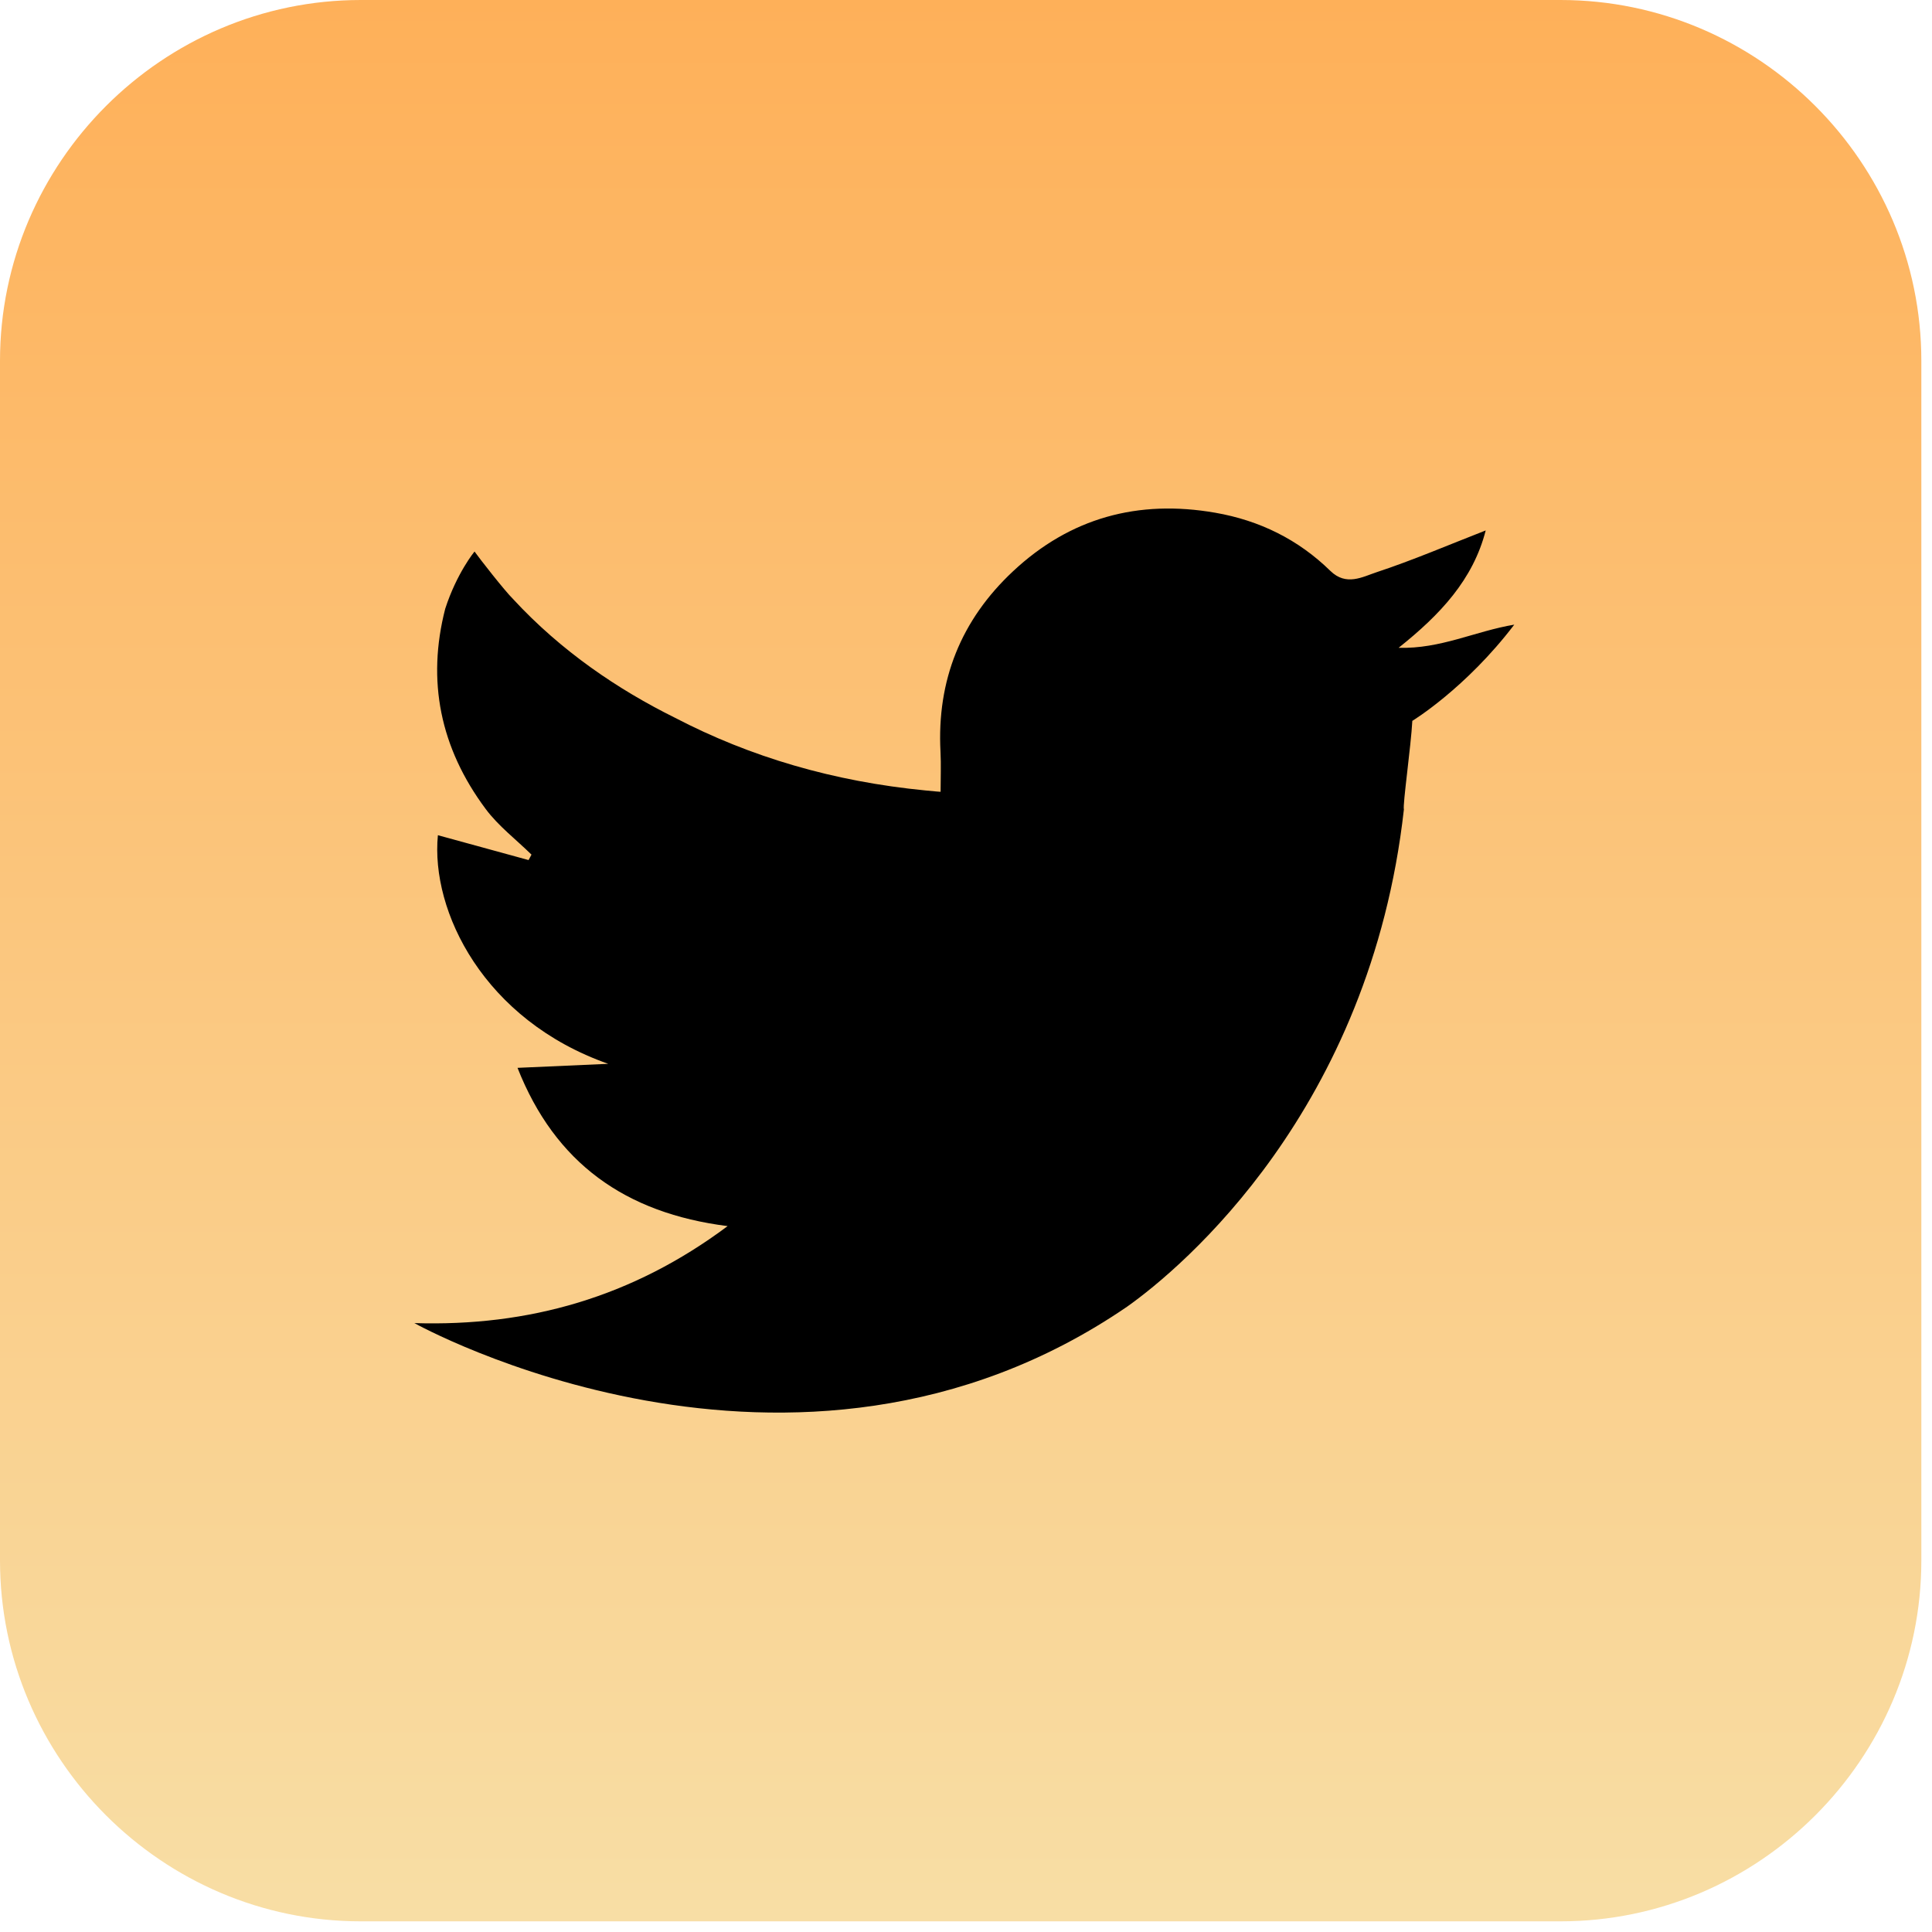
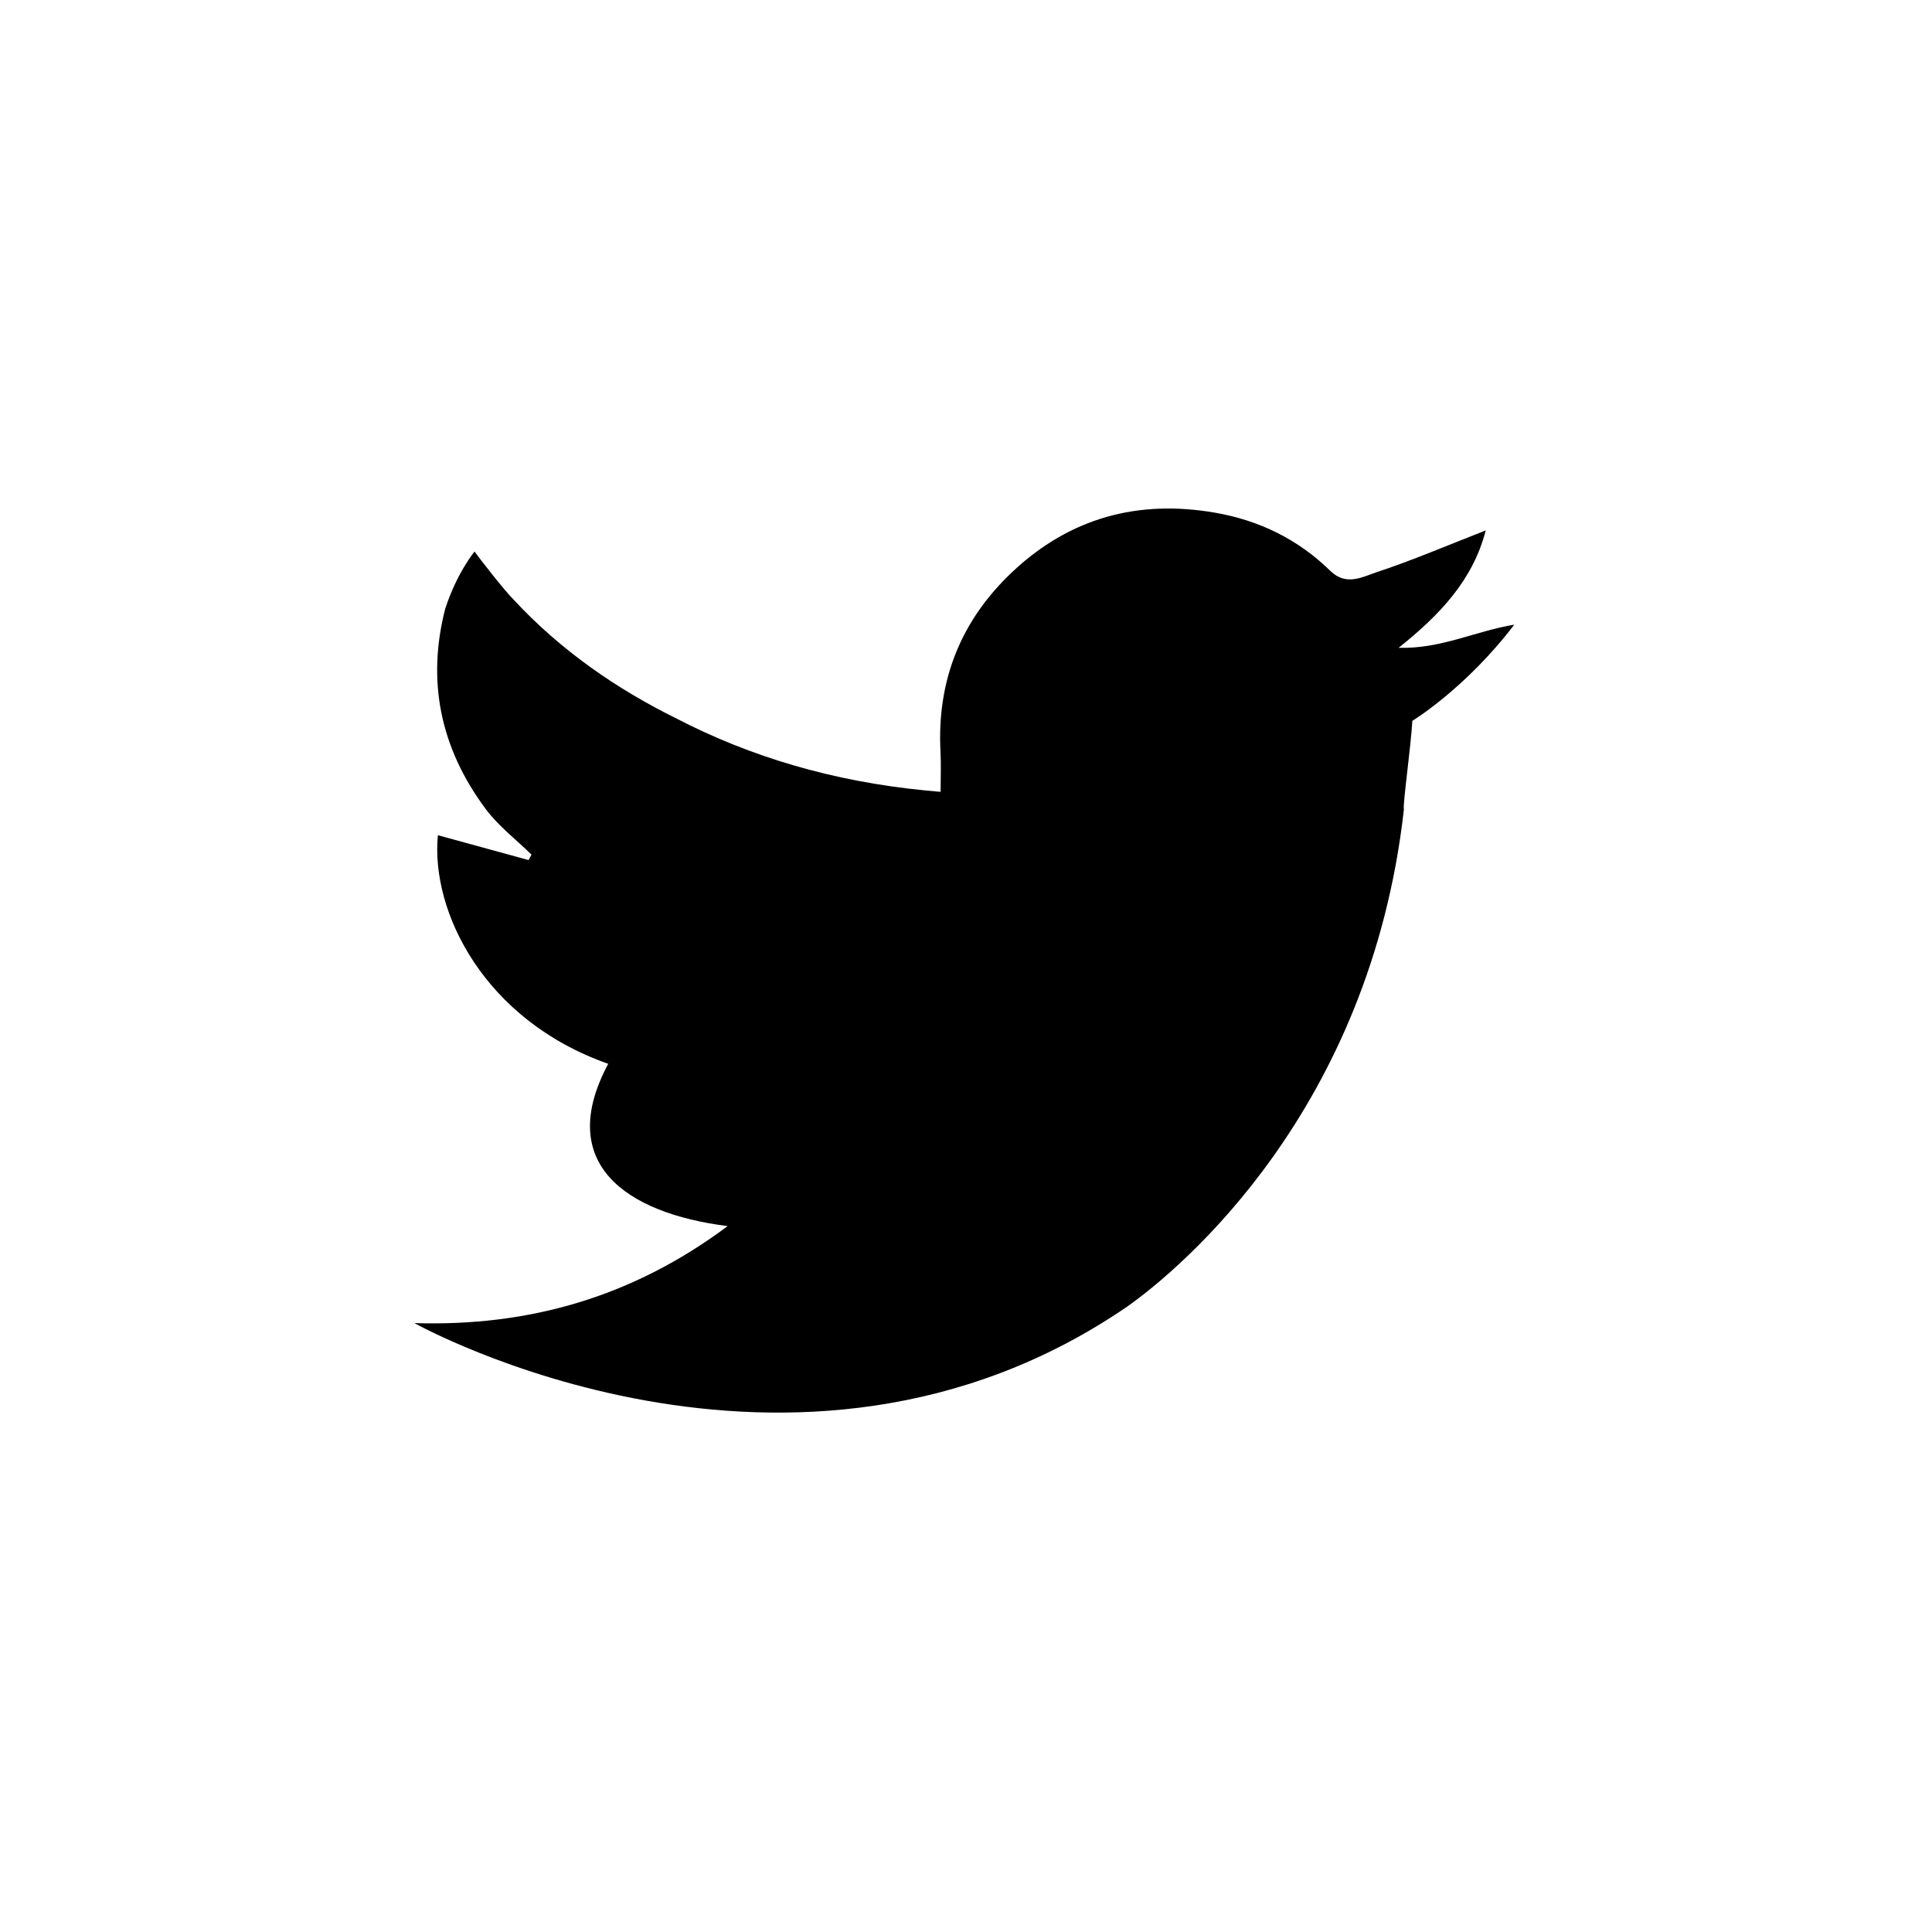
<svg xmlns="http://www.w3.org/2000/svg" width="60" height="60" viewBox="0 0 60 60" fill="none">
-   <path d="M11.207 0H48.462C54.626 0 59.669 5.043 59.669 11.207V48.462C59.669 54.626 54.626 59.669 48.462 59.669H11.207C5.043 59.669 0 54.626 0 48.462V11.206C0.001 5.043 5.044 0 11.207 0Z" fill="url(#paint0_linear_5_612)" />
-   <path d="M43.435 20.118C44.724 19.091 45.748 18.004 46.14 16.473C44.98 16.925 43.882 17.397 42.753 17.77C42.312 17.916 41.808 18.21 41.316 17.73C40.32 16.756 39.12 16.163 37.739 15.923C35.345 15.507 33.234 16.08 31.458 17.744C29.846 19.253 29.091 21.13 29.208 23.348C29.229 23.749 29.211 24.152 29.211 24.59C29.211 24.59 29.042 24.58 28.74 24.548C25.89 24.271 23.3 23.51 20.957 22.288C19.207 21.421 17.435 20.231 15.93 18.6C15.672 18.346 14.884 17.336 14.737 17.128C14.737 17.128 14.188 17.791 13.827 18.904C13.251 21.137 13.666 23.221 15.083 25.123C15.478 25.654 16.027 26.071 16.506 26.541C16.476 26.597 16.445 26.653 16.415 26.71C15.476 26.452 14.535 26.195 13.599 25.938C13.37 28.302 15.028 31.681 18.889 33.038C17.985 33.078 17.081 33.118 16.072 33.163C17.238 36.119 19.414 37.675 22.597 38.078C19.637 40.29 16.41 41.2 12.869 41.09C12.869 41.09 24.637 47.67 34.999 40.583C36.725 39.363 42.556 34.453 43.599 25.138C43.557 25.01 43.82 23.166 43.861 22.387C43.861 22.387 45.517 21.382 47.027 19.399C45.816 19.601 44.74 20.157 43.435 20.118Z" fill="black" />
+   <path d="M43.435 20.118C44.724 19.091 45.748 18.004 46.14 16.473C44.98 16.925 43.882 17.397 42.753 17.77C42.312 17.916 41.808 18.21 41.316 17.73C40.32 16.756 39.12 16.163 37.739 15.923C35.345 15.507 33.234 16.08 31.458 17.744C29.846 19.253 29.091 21.13 29.208 23.348C29.229 23.749 29.211 24.152 29.211 24.59C29.211 24.59 29.042 24.58 28.74 24.548C25.89 24.271 23.3 23.51 20.957 22.288C19.207 21.421 17.435 20.231 15.93 18.6C15.672 18.346 14.884 17.336 14.737 17.128C14.737 17.128 14.188 17.791 13.827 18.904C13.251 21.137 13.666 23.221 15.083 25.123C15.478 25.654 16.027 26.071 16.506 26.541C16.476 26.597 16.445 26.653 16.415 26.71C15.476 26.452 14.535 26.195 13.599 25.938C13.37 28.302 15.028 31.681 18.889 33.038C17.238 36.119 19.414 37.675 22.597 38.078C19.637 40.29 16.41 41.2 12.869 41.09C12.869 41.09 24.637 47.67 34.999 40.583C36.725 39.363 42.556 34.453 43.599 25.138C43.557 25.01 43.82 23.166 43.861 22.387C43.861 22.387 45.517 21.382 47.027 19.399C45.816 19.601 44.74 20.157 43.435 20.118Z" fill="black" />
  <defs>
    <linearGradient id="paint0_linear_5_612" x1="29.834" y1="0" x2="29.834" y2="59.669" gradientUnits="userSpaceOnUse">
      <stop stop-color="#FEB059" />
      <stop offset="1" stop-color="#F8DEA5" />
    </linearGradient>
  </defs>
</svg>